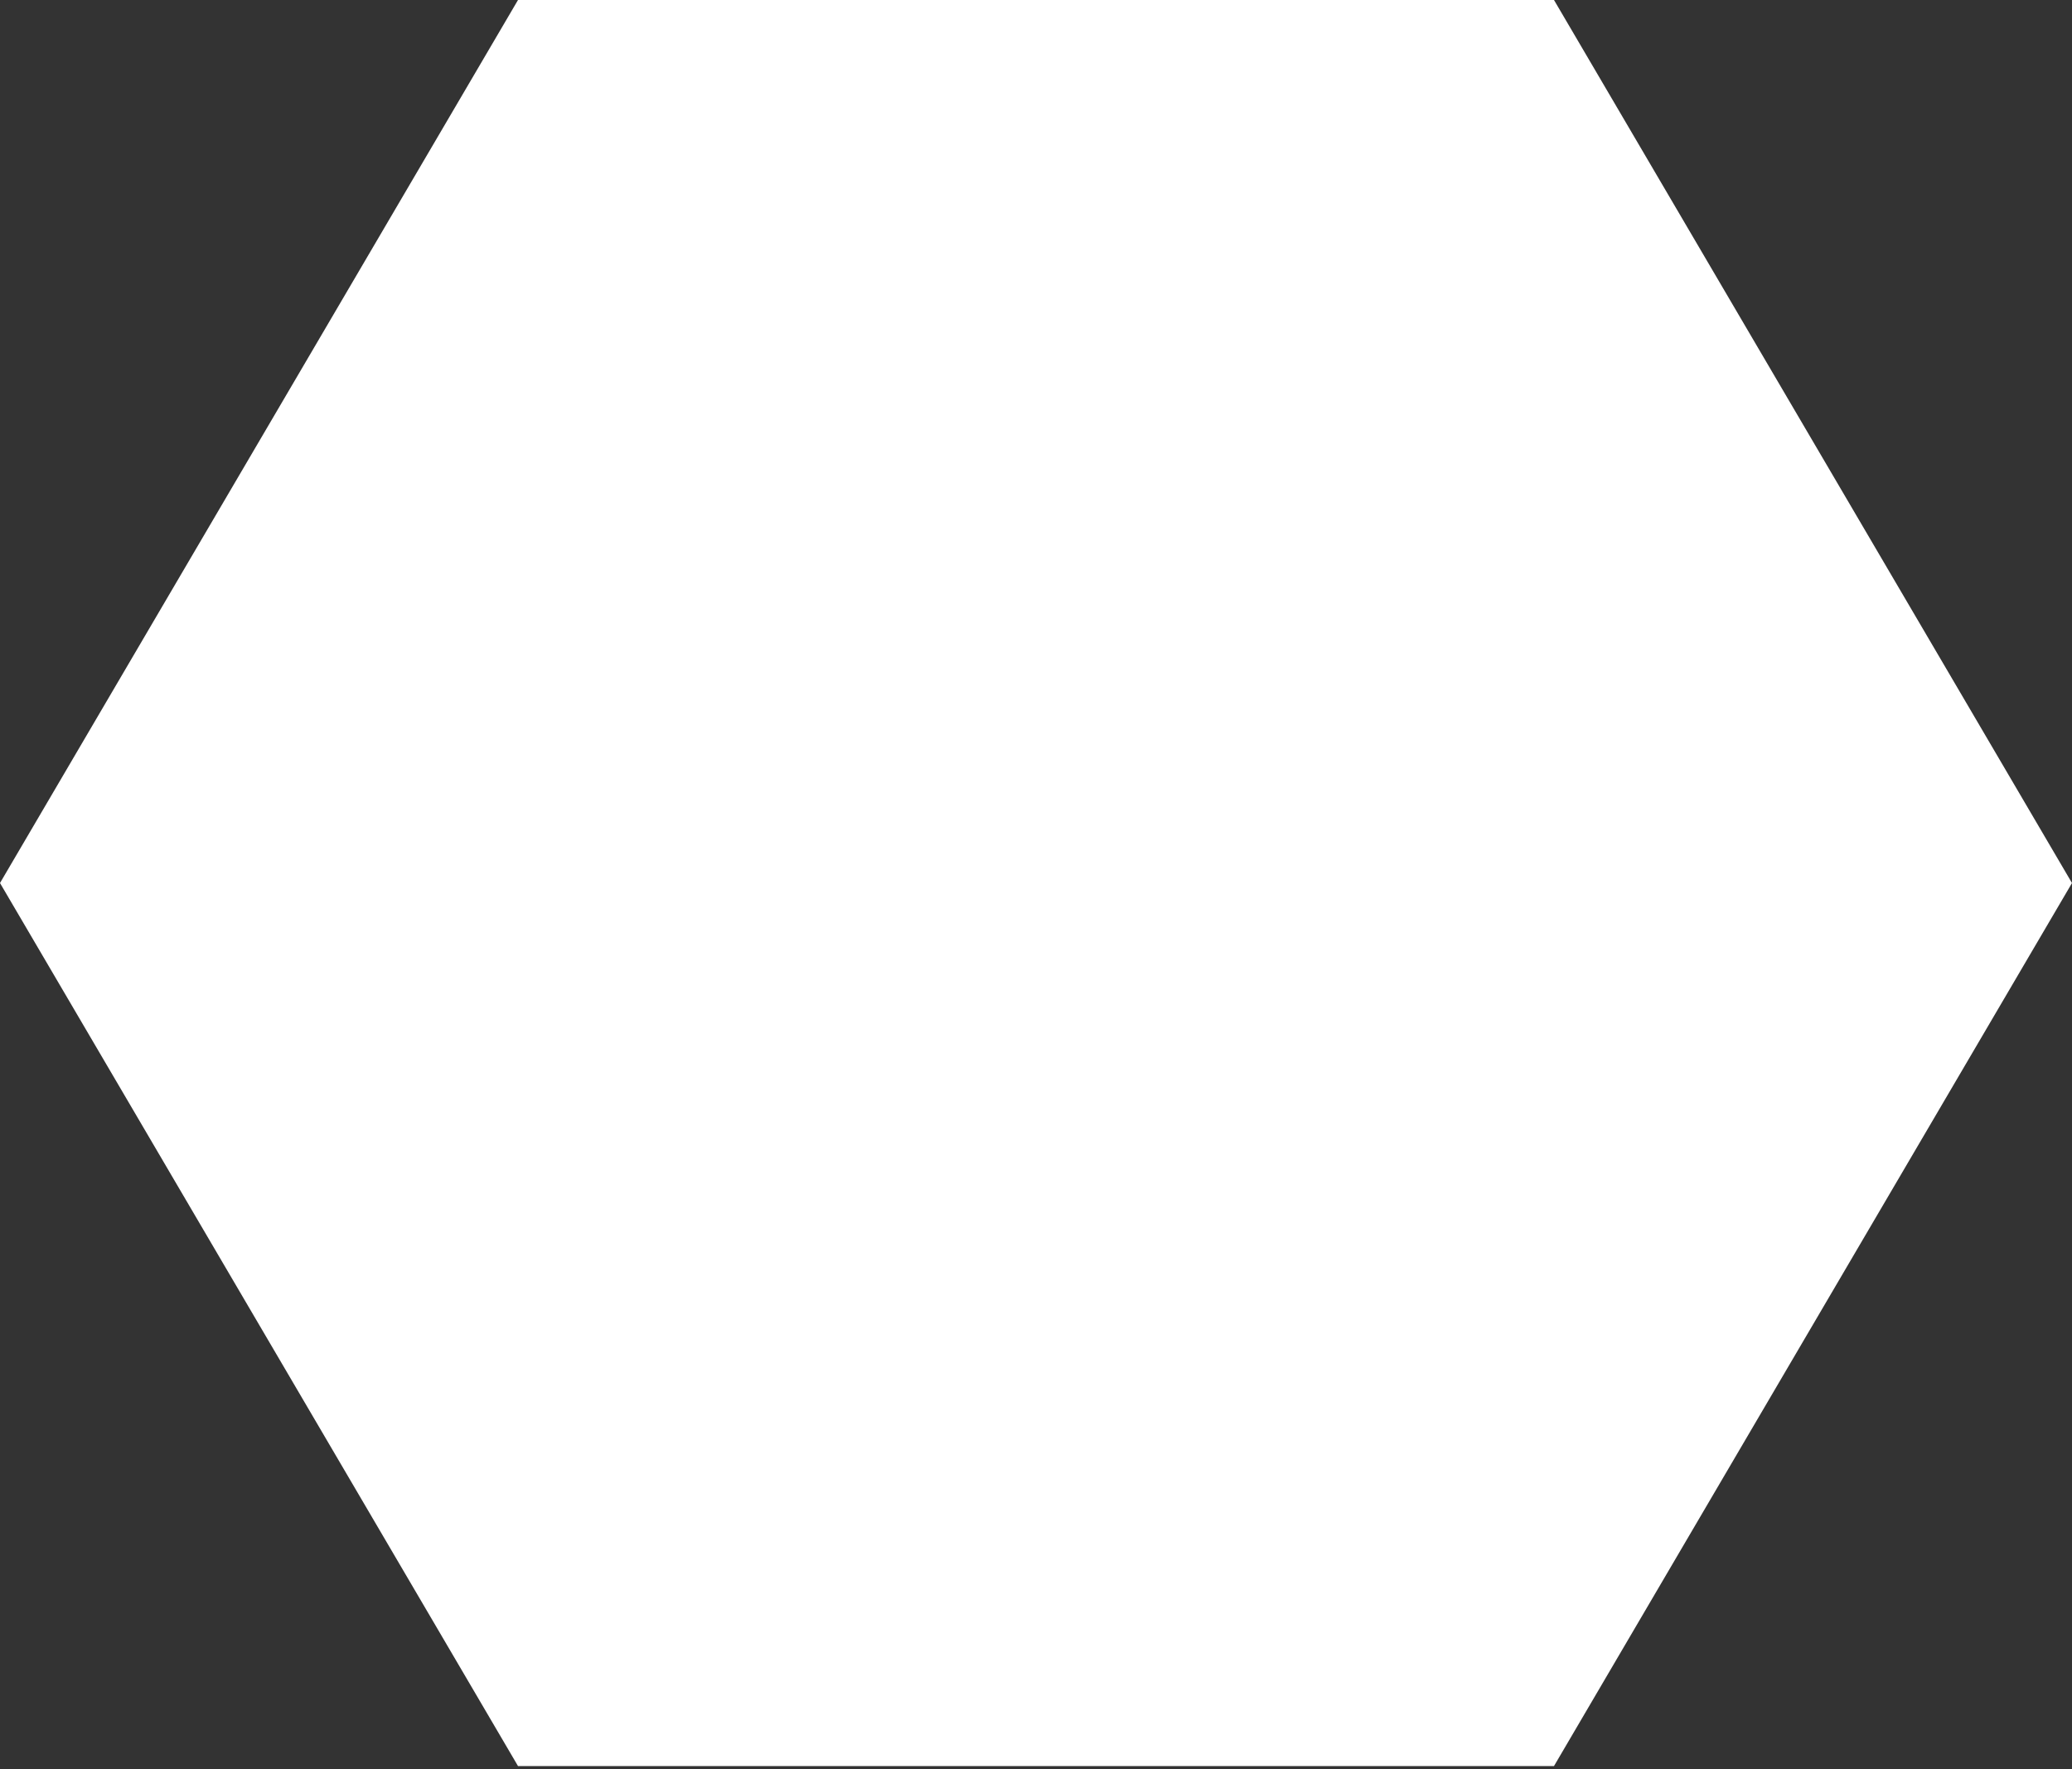
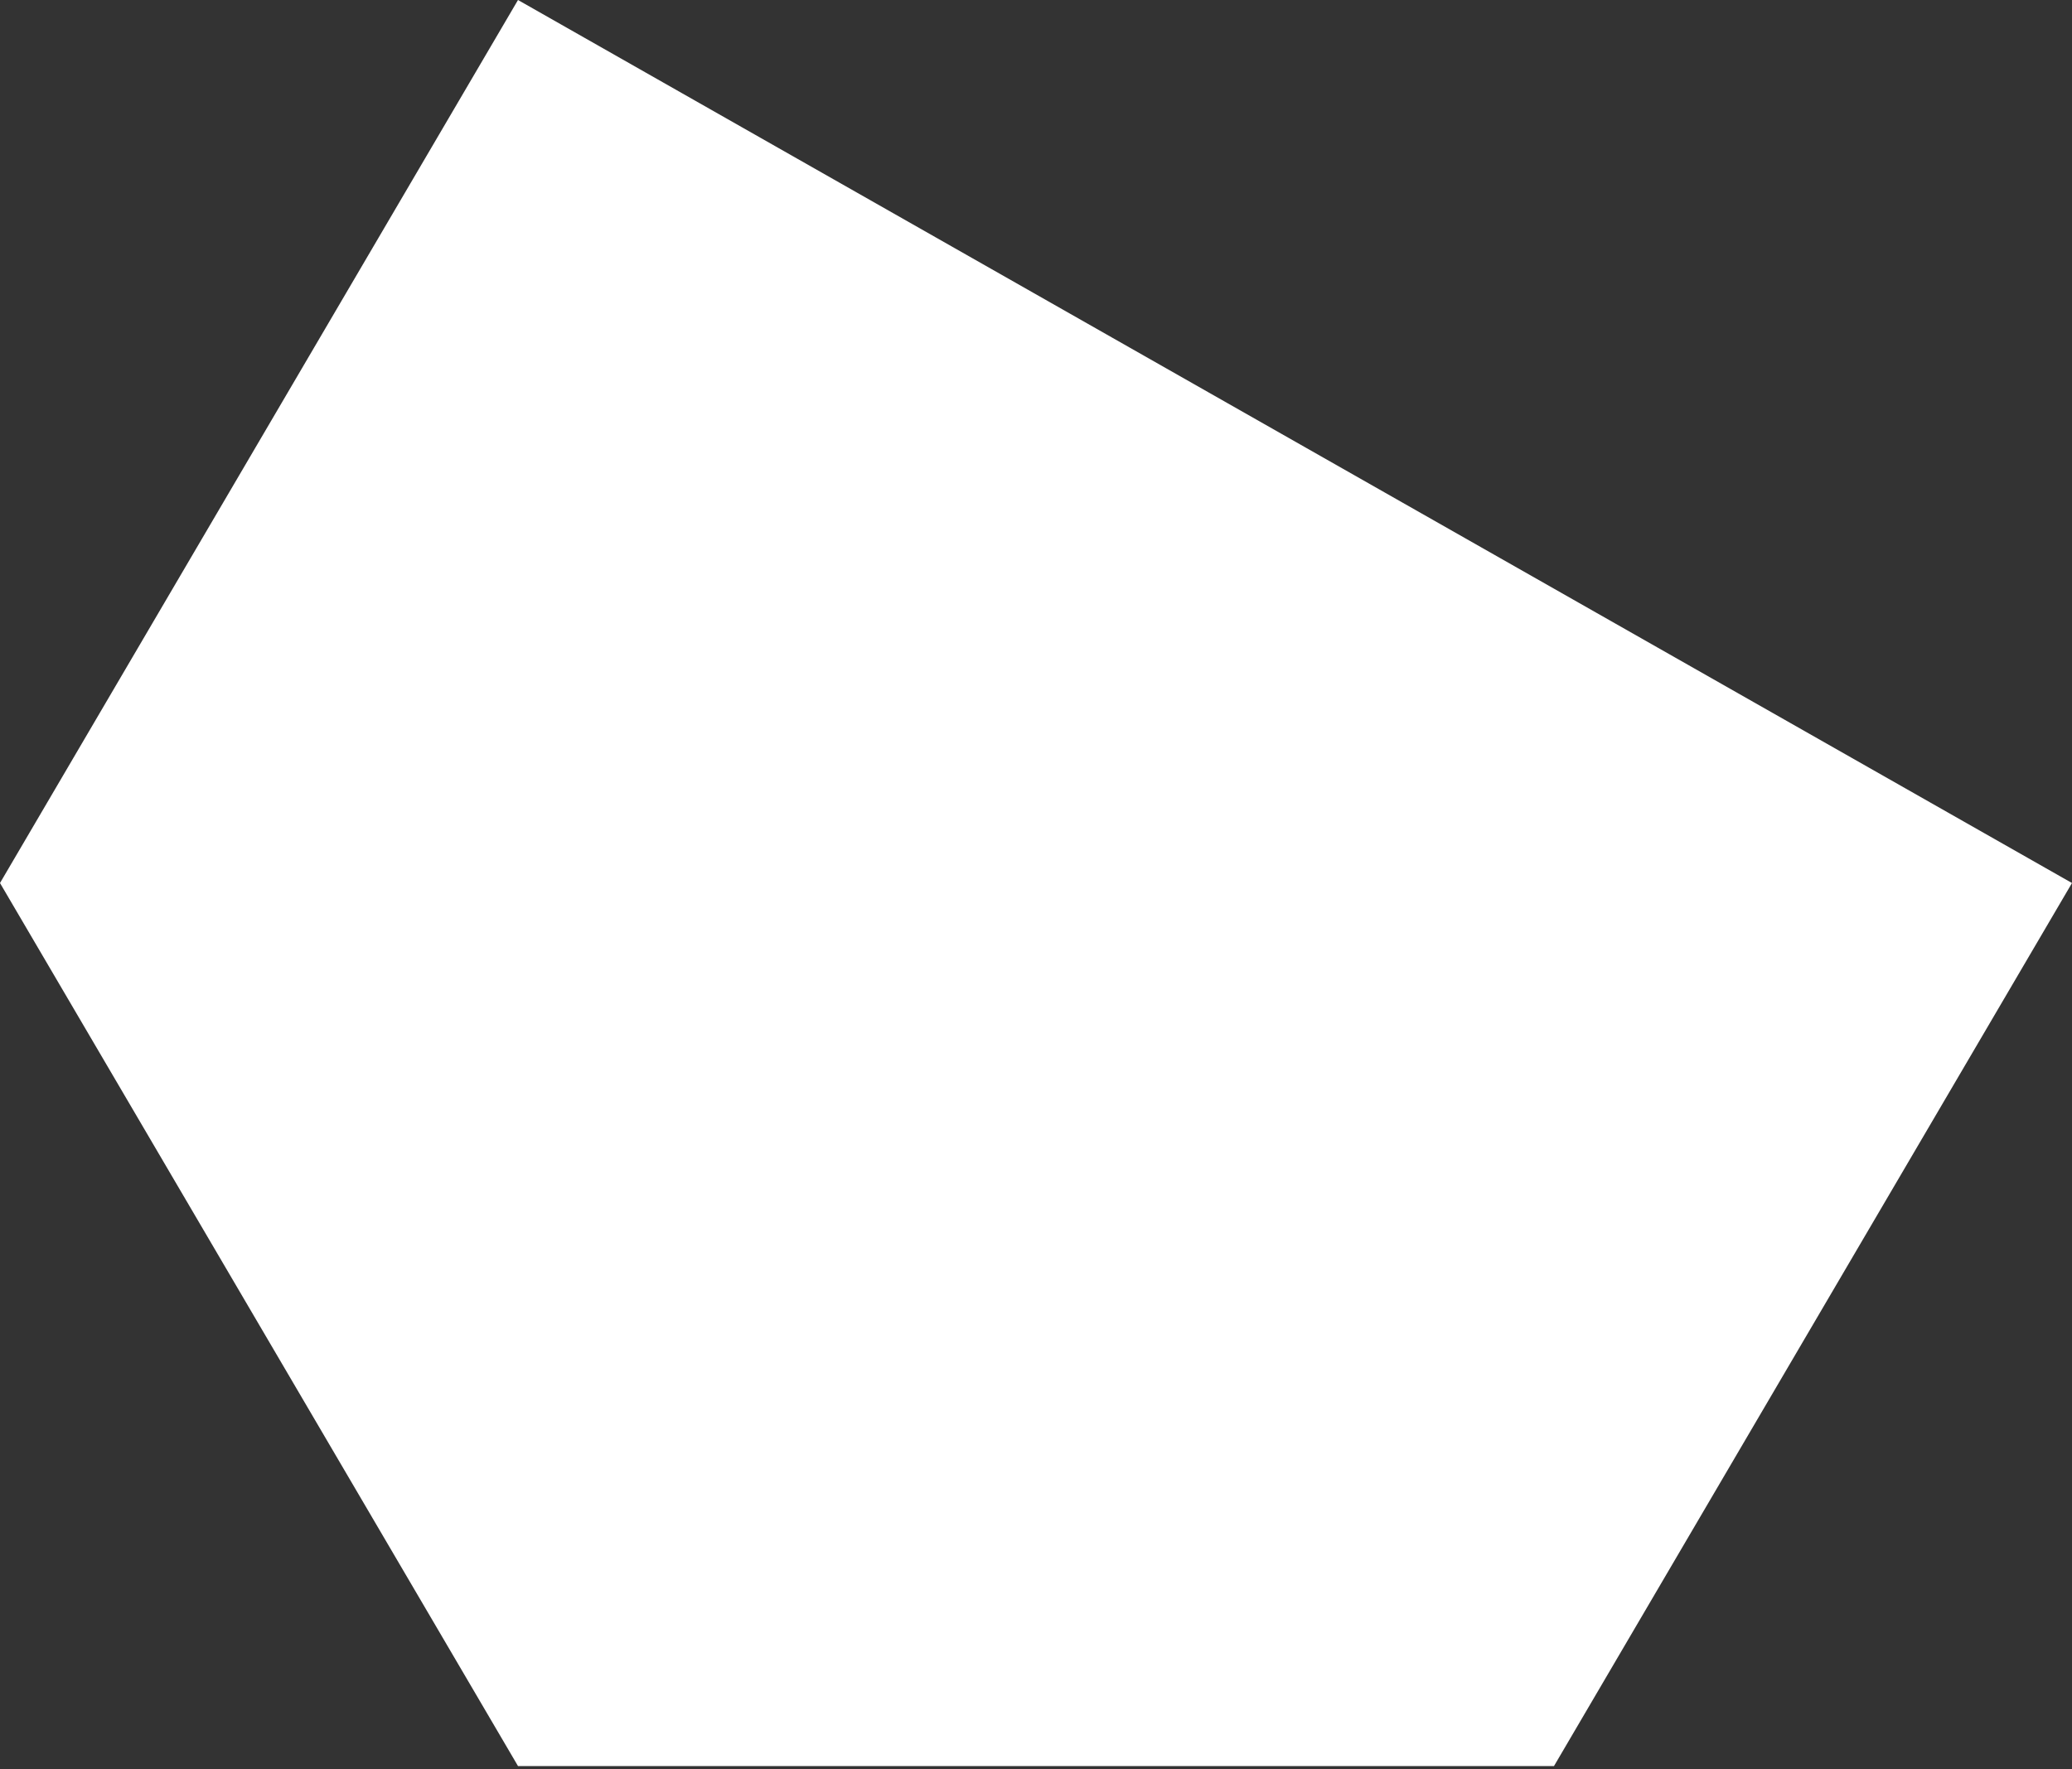
<svg xmlns="http://www.w3.org/2000/svg" width="528" height="451" viewBox="0 0 528 451" fill="none">
  <rect x="0" y="0" width="528" height="451" fill="#333333" stroke="none" />
-   <path d="M527.997 225.08L395.998 450.16L131.999 450.16L4.48054e-05 225.08L131.999 1.3208e-05L395.998 2.47477e-05L527.997 225.08Z" fill="white" />
+   <path d="M527.997 225.08L395.998 450.16L131.999 450.16L4.48054e-05 225.08L131.999 1.3208e-05L527.997 225.08Z" fill="white" />
</svg>